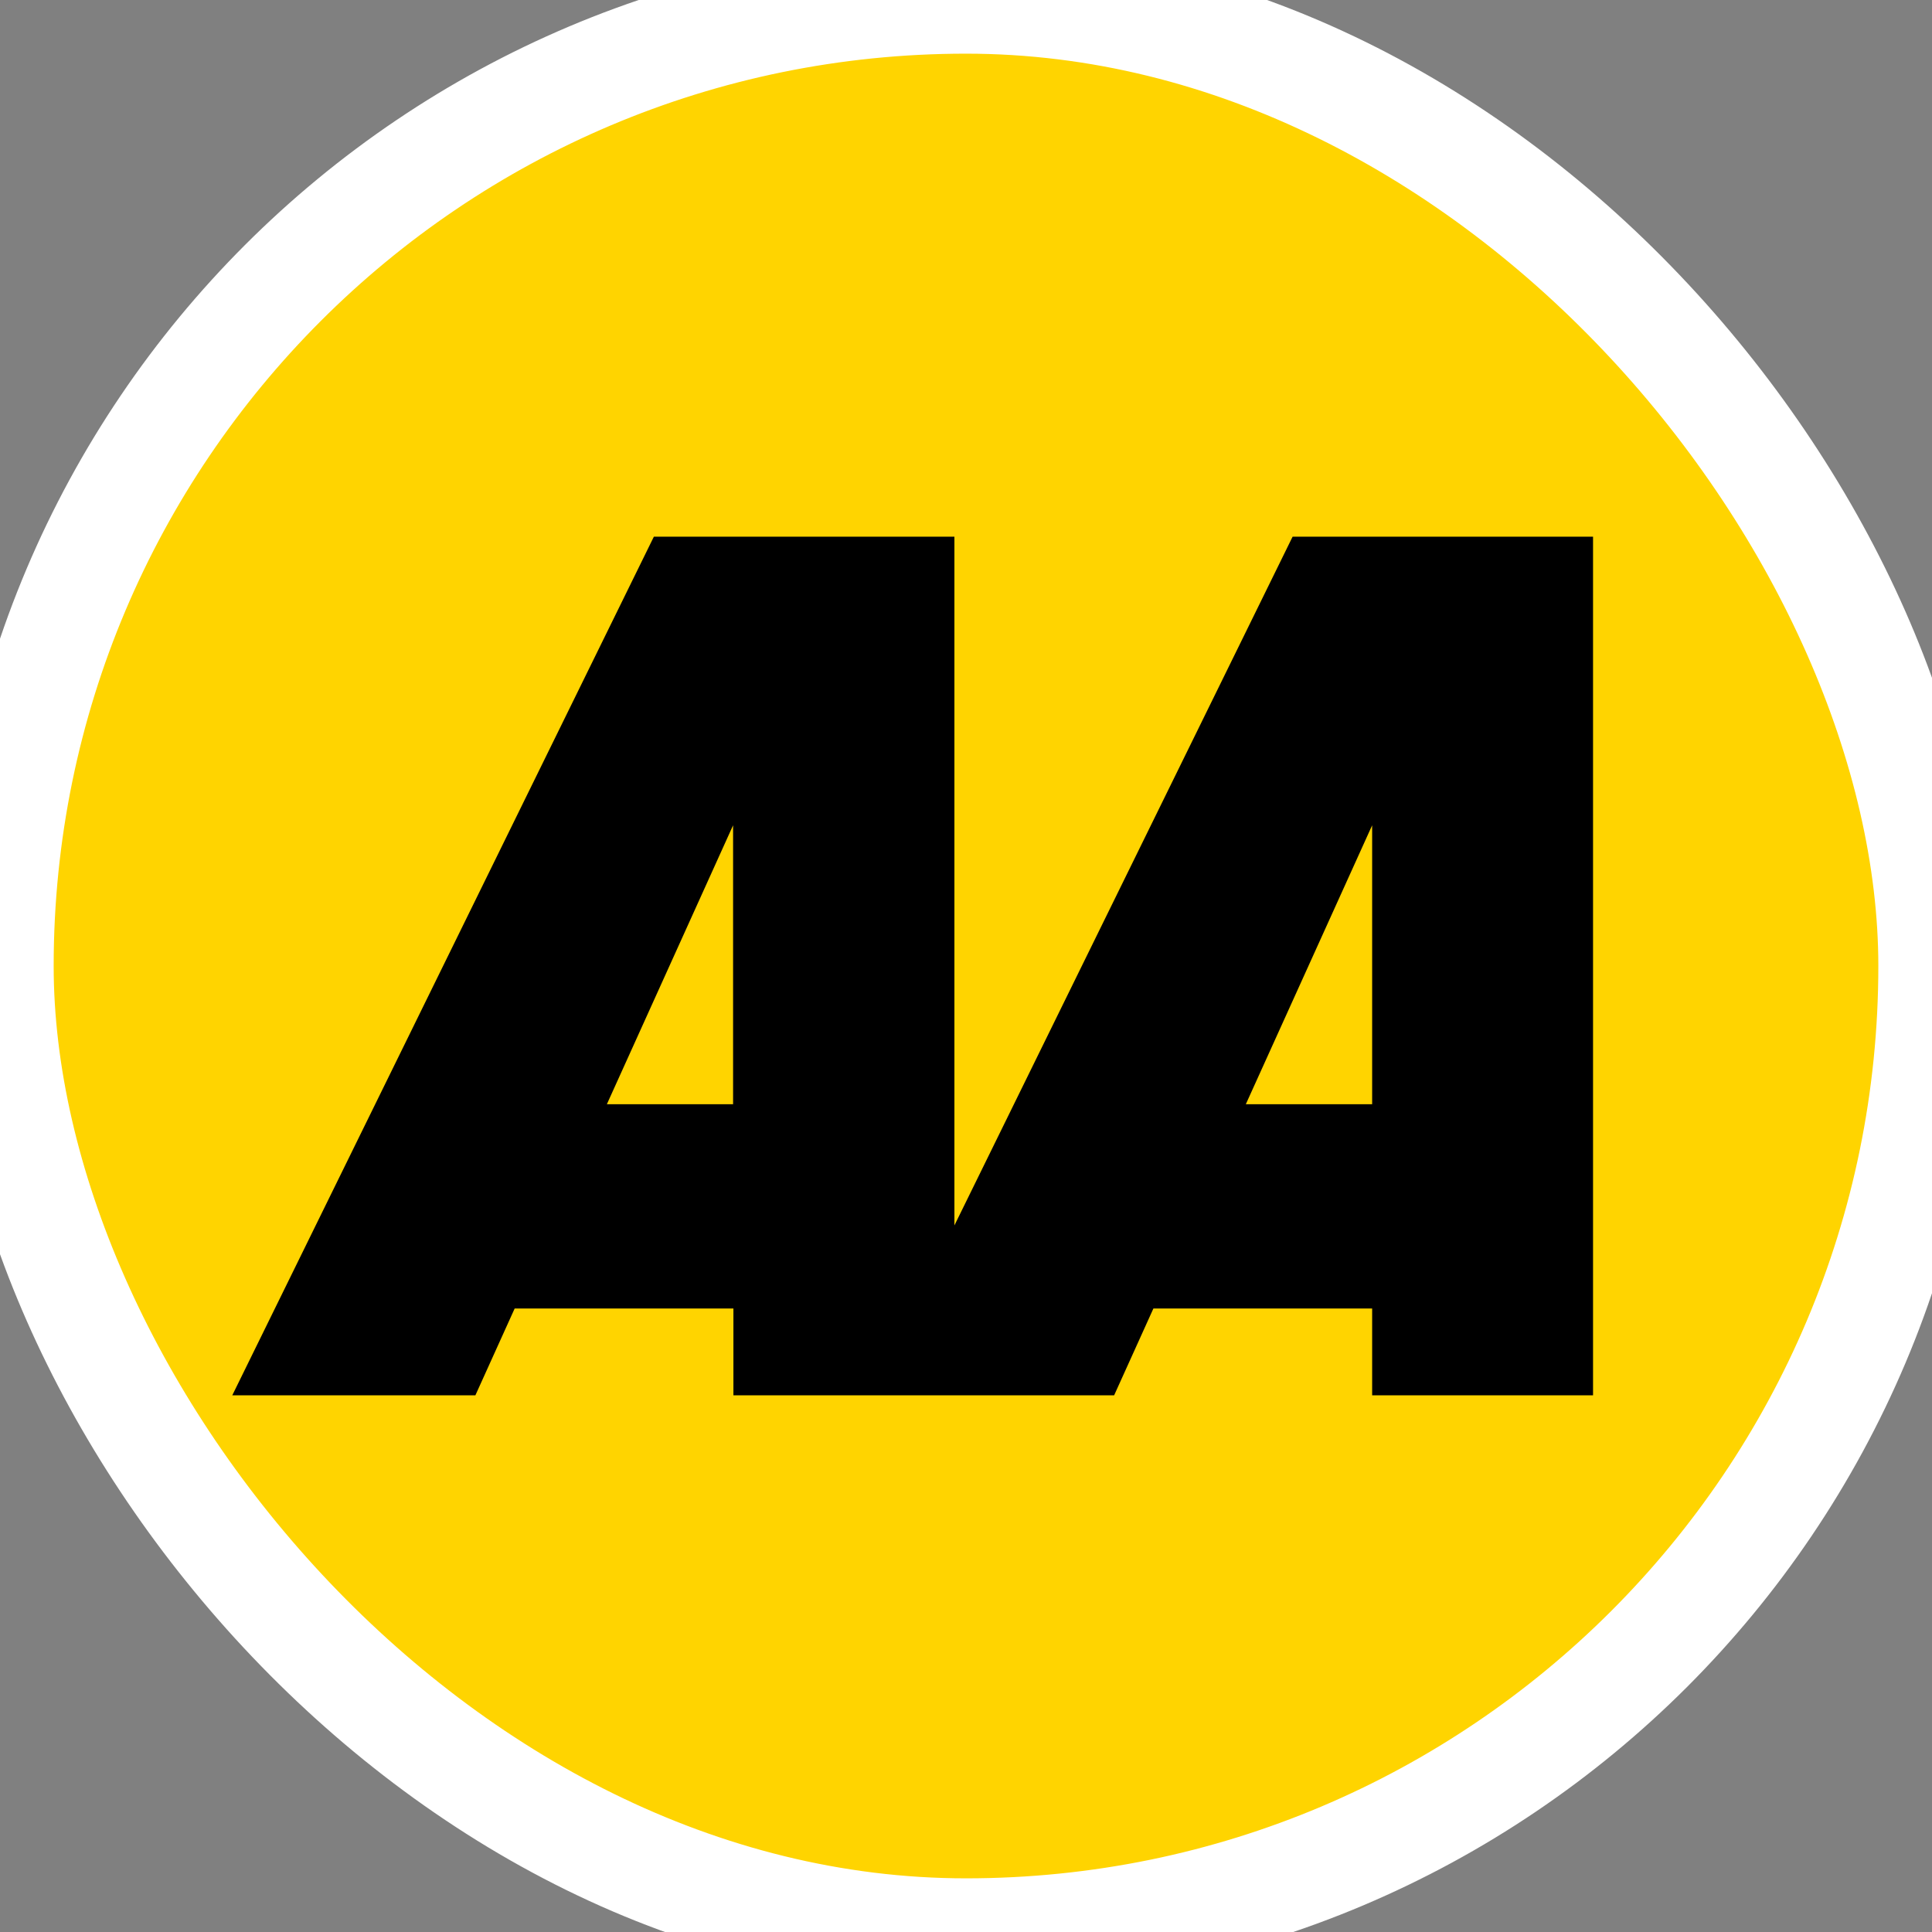
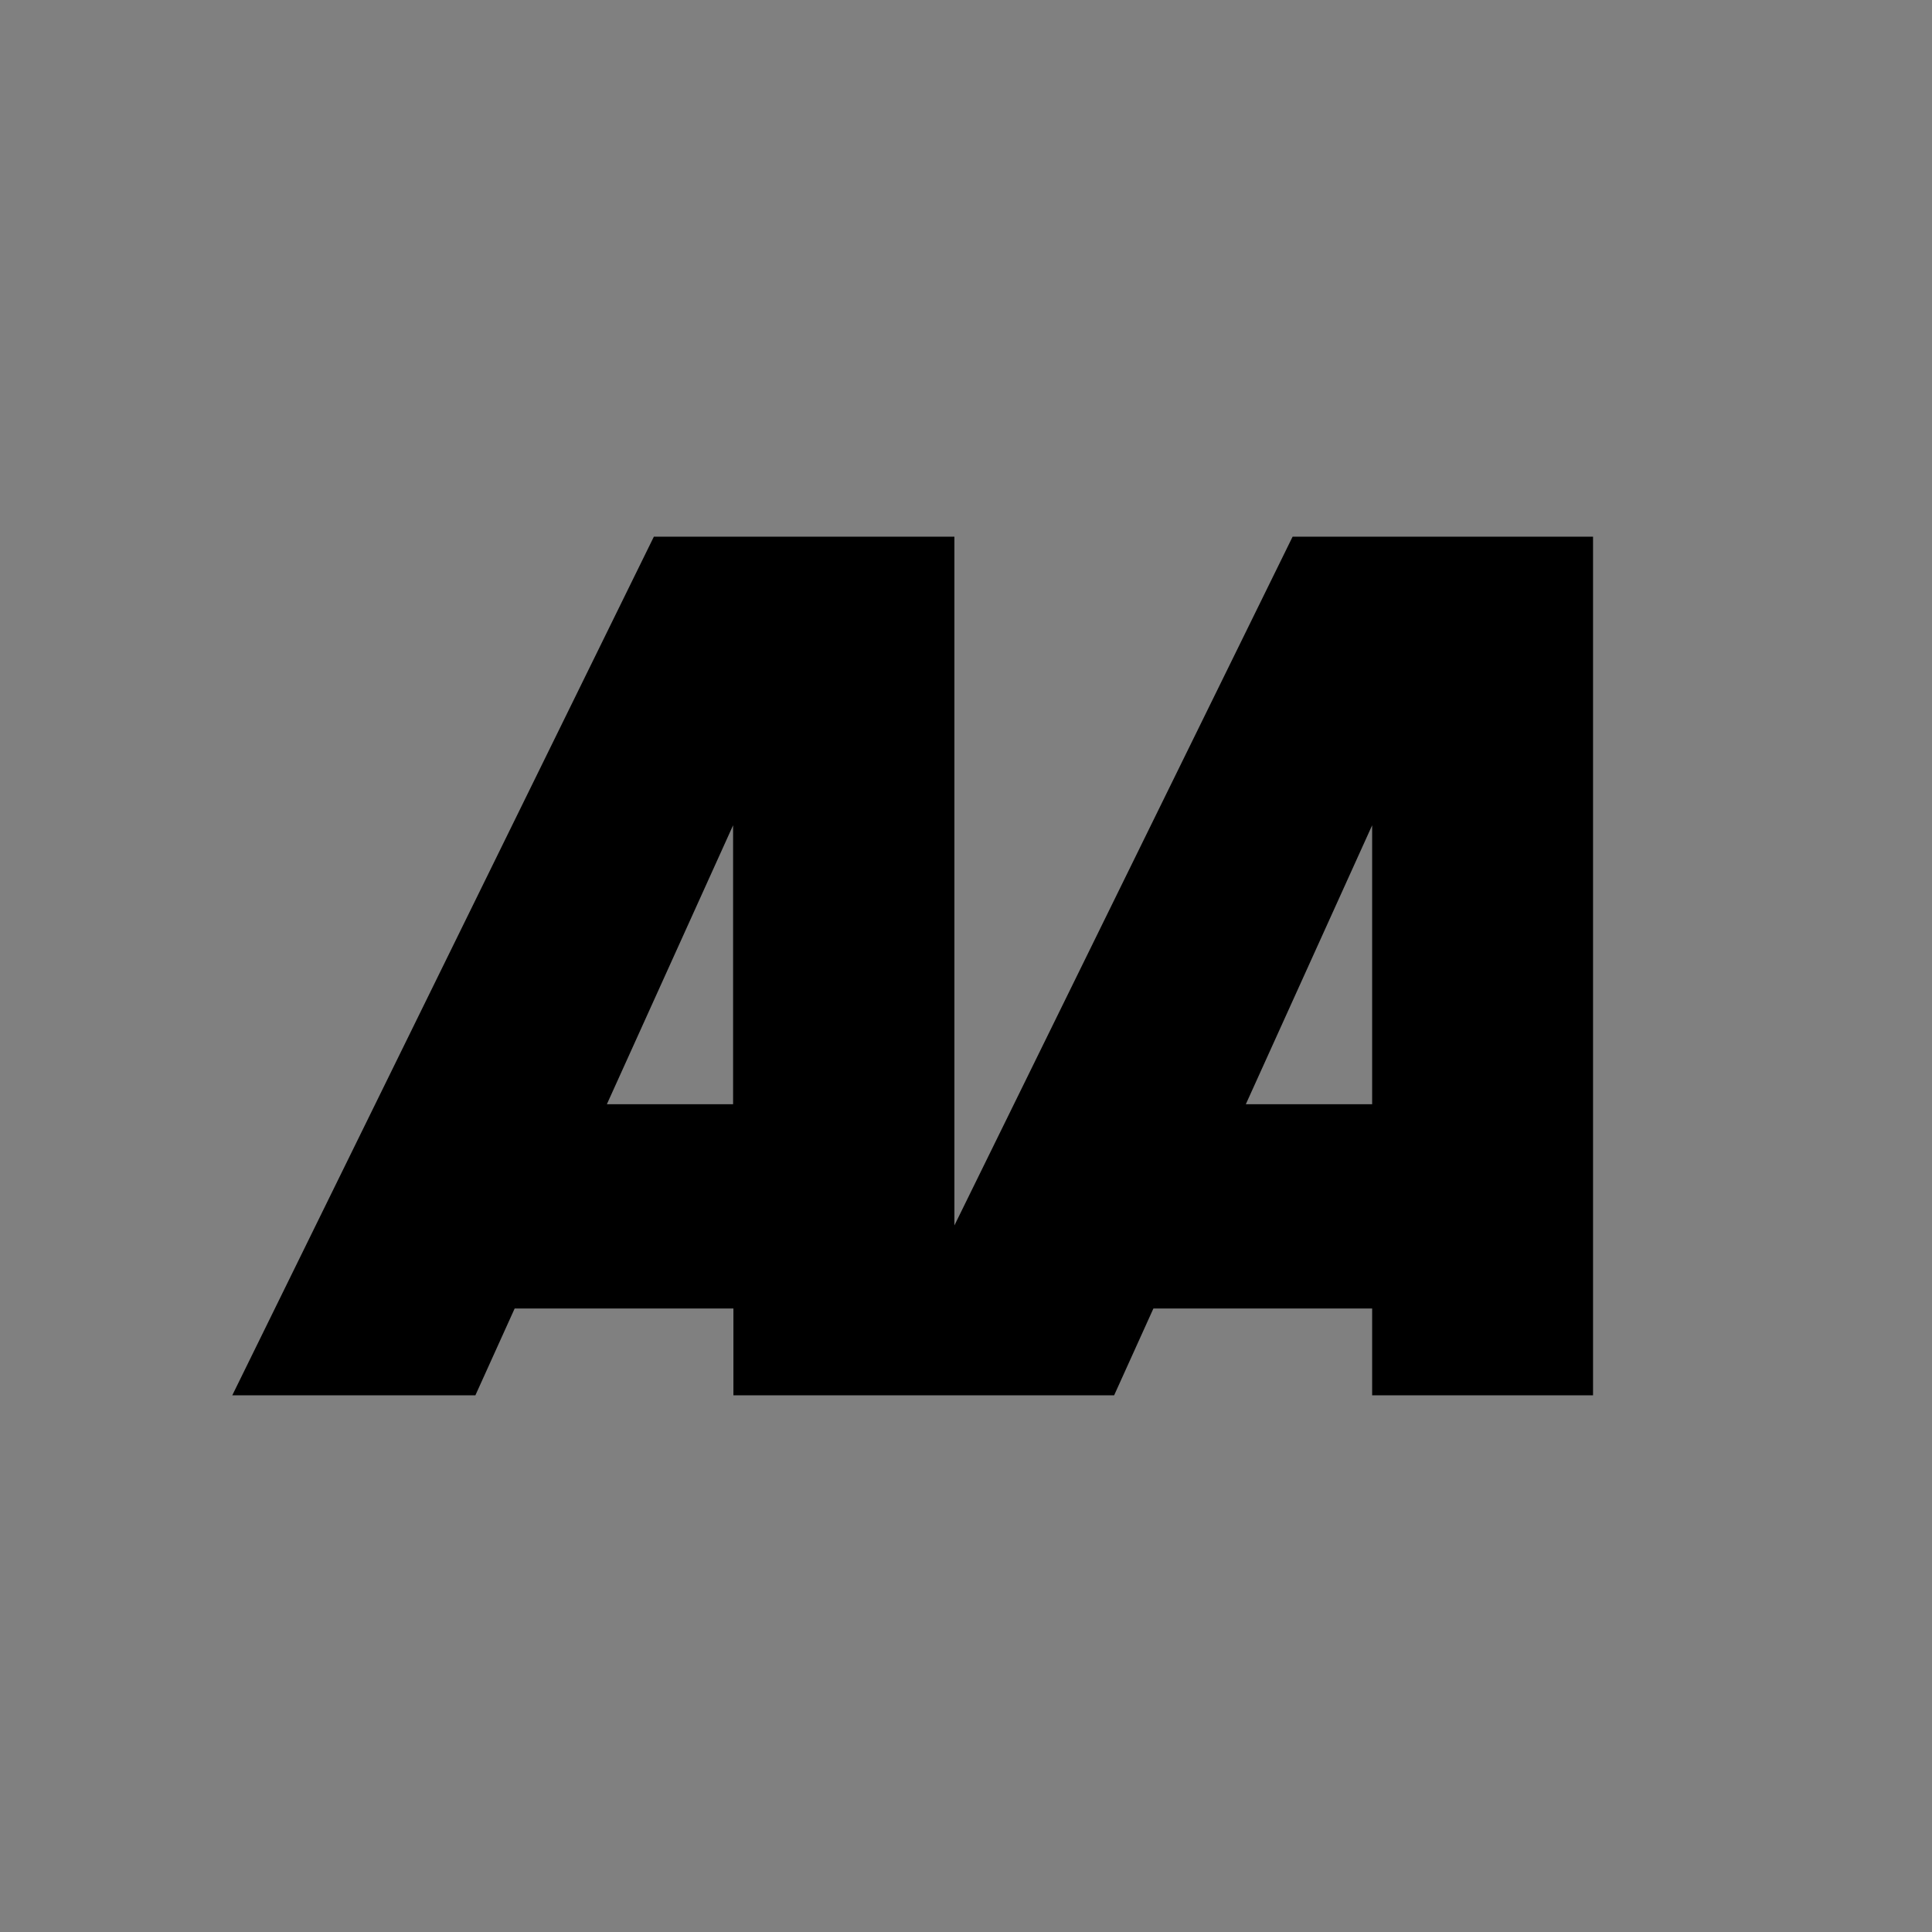
<svg xmlns="http://www.w3.org/2000/svg" width="18" height="18" viewBox="0 0 18 18" fill="none">
  <rect x="0" y="0" width="18" height="18" fill="#808080" stroke="none" />
-   <rect width="18" height="18" rx="9" fill="#FFD400" />
-   <rect width="18" height="18" rx="9" stroke="white" />
  <path fill-rule="evenodd" clip-rule="evenodd" d="M11.607 10.288L12.784 7.689V10.288H11.607ZM5.654 10.288L6.83 7.689V10.288H5.654ZM12.043 5L8.892 11.417V5H6.092L2.164 13H4.429L4.795 12.191H6.833V13H10.38L10.746 12.191H12.784V13H14.842V5H12.043Z" fill="black" />
</svg>